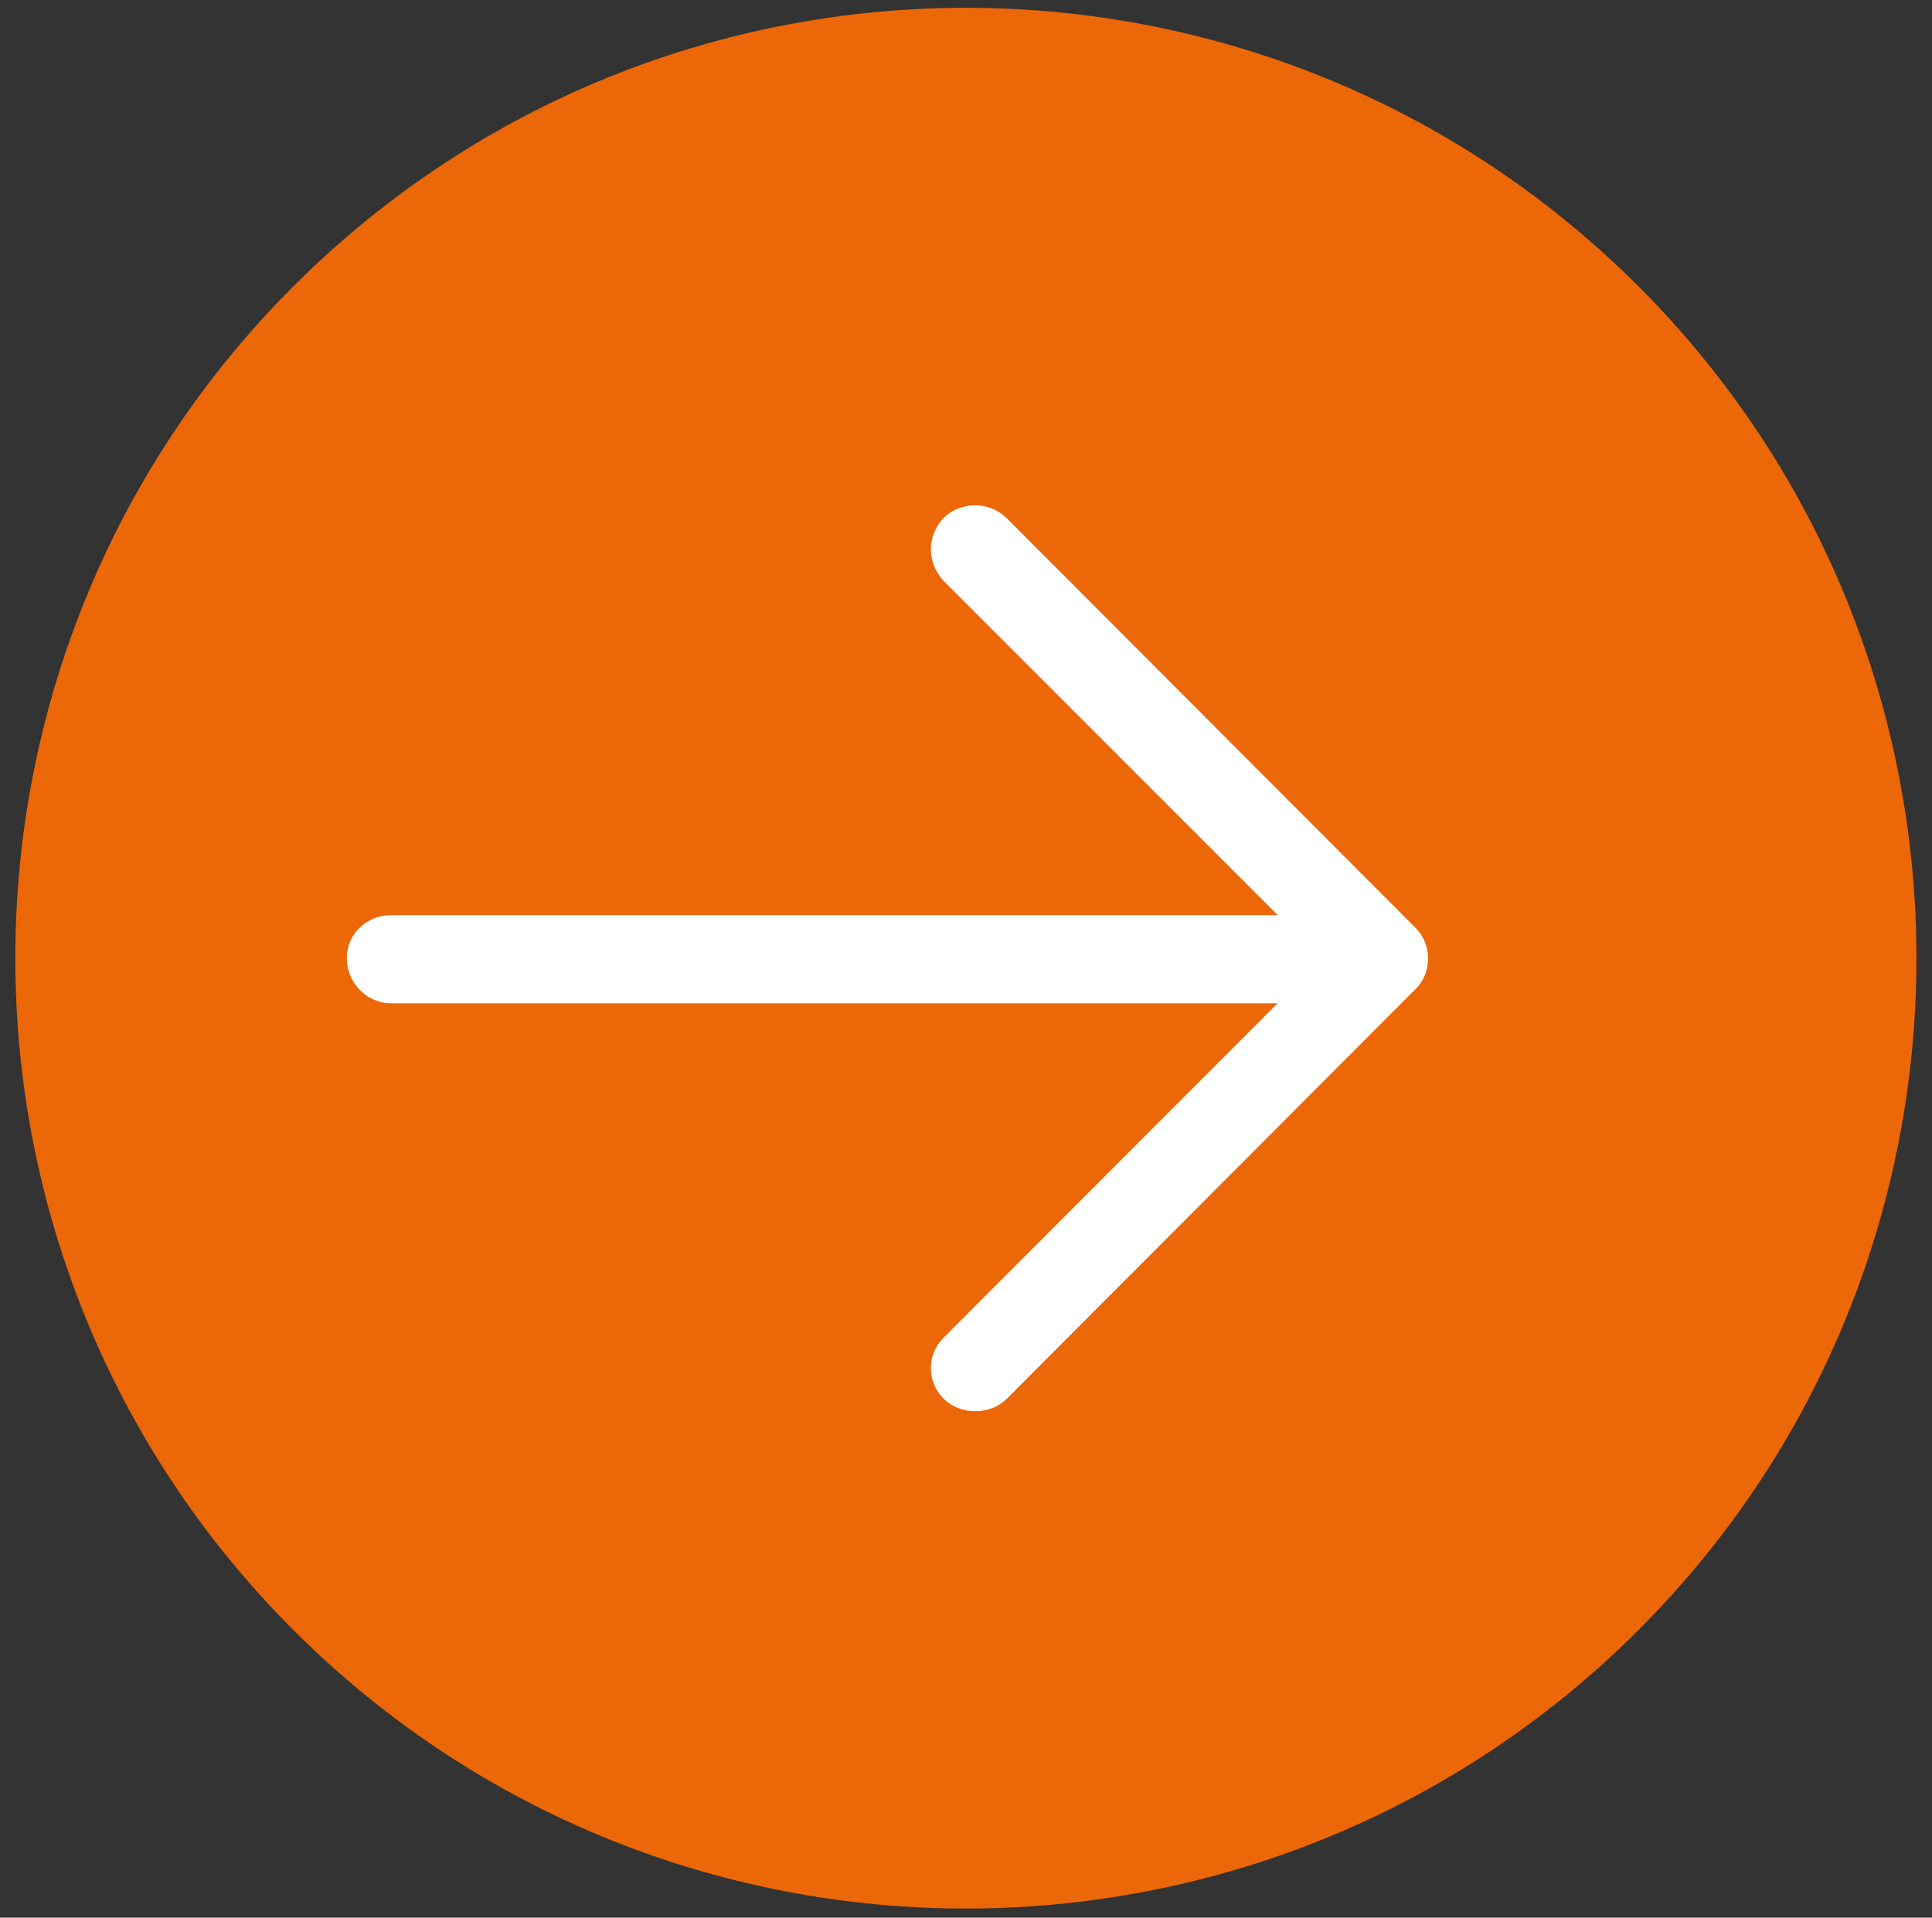
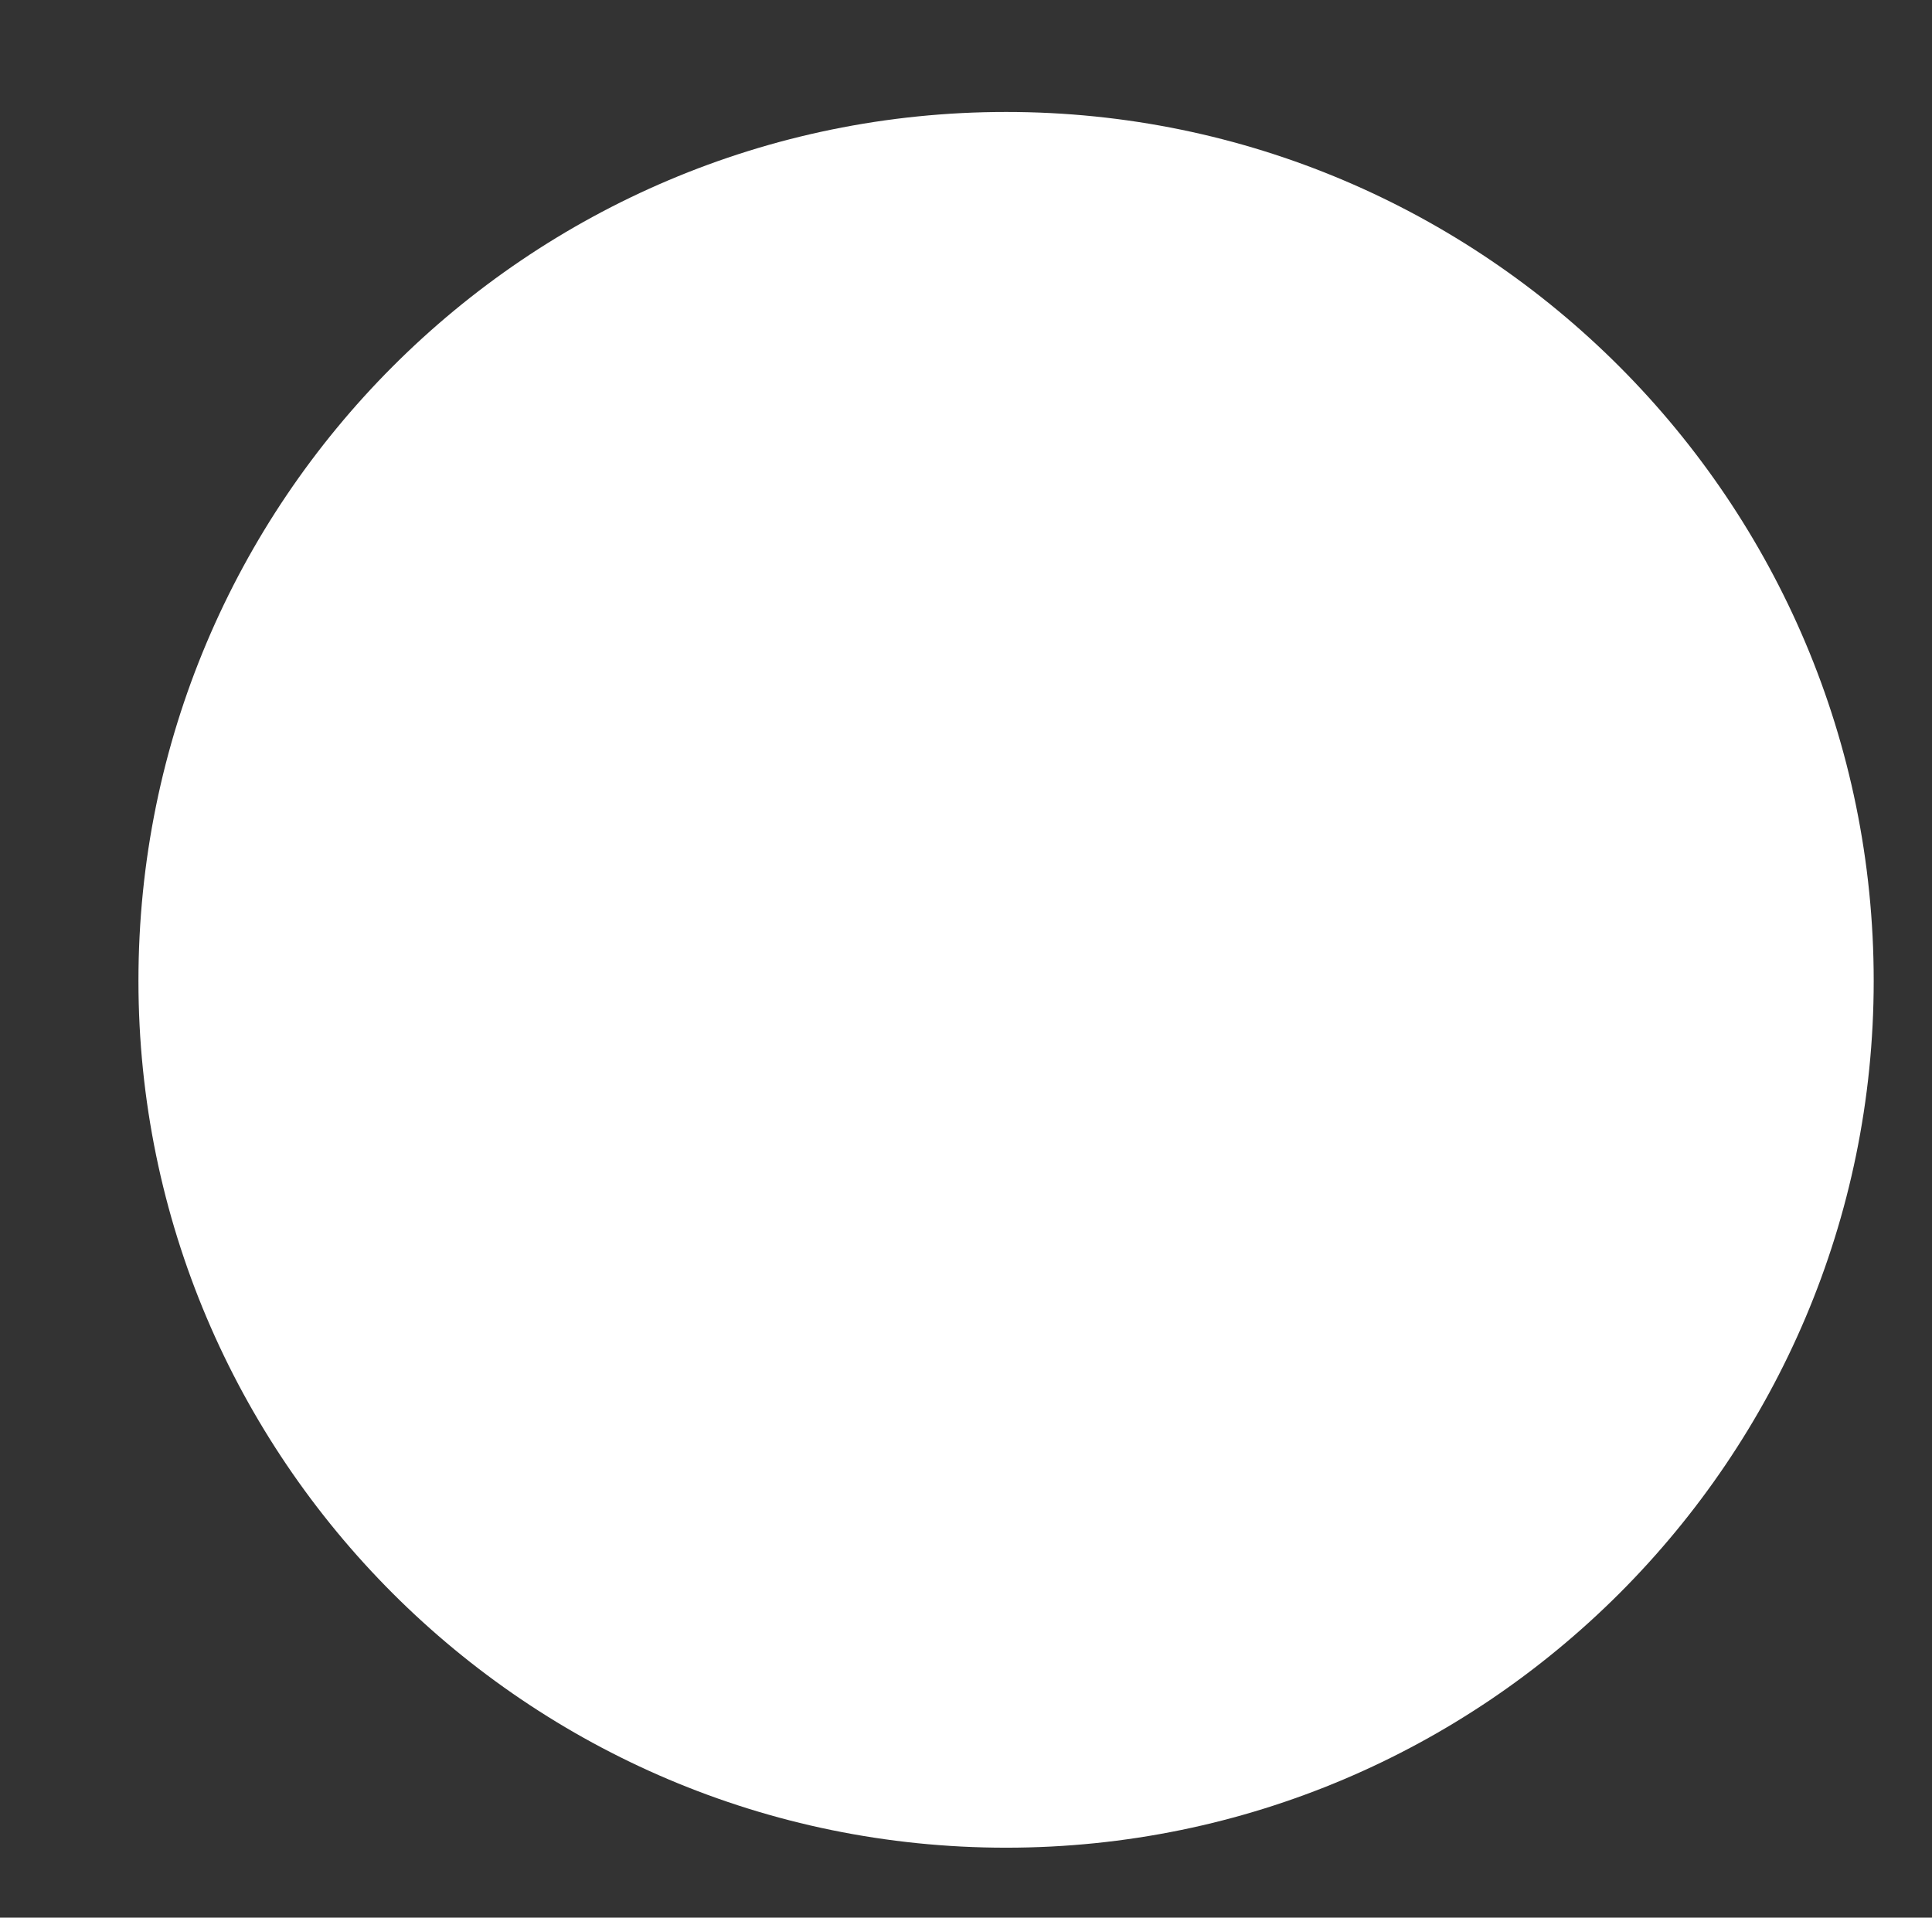
<svg xmlns="http://www.w3.org/2000/svg" version="1.1" id="Layer_1" x="0px" y="0px" viewBox="0 0 137.87 136.85" style="enable-background:new 0 0 137.87 136.85;" xml:space="preserve">
  <rect x="0" y="0" width="137.87" height="136.85" fill="#333333" stroke="none" />
  <style type="text/css">
	.st0{fill-rule:evenodd;clip-rule:evenodd;fill:#FFFFFF;}
	.st1{fill:#EC6707;}
</style>
  <path class="st0" d="M71.8,7.99c34.16,0,61.91,27.79,61.91,62.01c0,34.07-27.74,61.86-61.91,61.86c-34.18,0-61.92-27.79-61.92-61.86  C9.87,35.77,37.62,7.99,71.8,7.99z" />
-   <path class="st1" d="M101.02,70.58L71.84,99.83c-0.6,0.59-1.4,0.88-2.25,0.88c-0.83,0-1.64-0.29-2.24-0.88  c-0.58-0.58-0.92-1.31-0.92-2.19s0.34-1.61,0.92-2.19L91.17,71.6H27.91c-1.74,0-3.16-1.46-3.16-3.22c0-1.75,1.42-3.07,3.16-3.07  h63.27L67.35,41.47c-1.23-1.31-1.23-3.22,0-4.53c1.23-1.17,3.22-1.17,4.45,0l29.19,29.25C102.2,67.36,102.22,69.41,101.02,70.58z   M116.9,20.41c-26.5-26.47-69.44-26.47-95.94,0c-26.49,26.47-26.49,69.47,0,95.94c26.5,26.47,69.44,26.47,95.94,0  C143.38,89.88,143.38,46.89,116.9,20.41z" />
  <g>
</g>
  <g>
</g>
  <g>
</g>
  <g>
</g>
  <g>
</g>
  <g>
</g>
</svg>